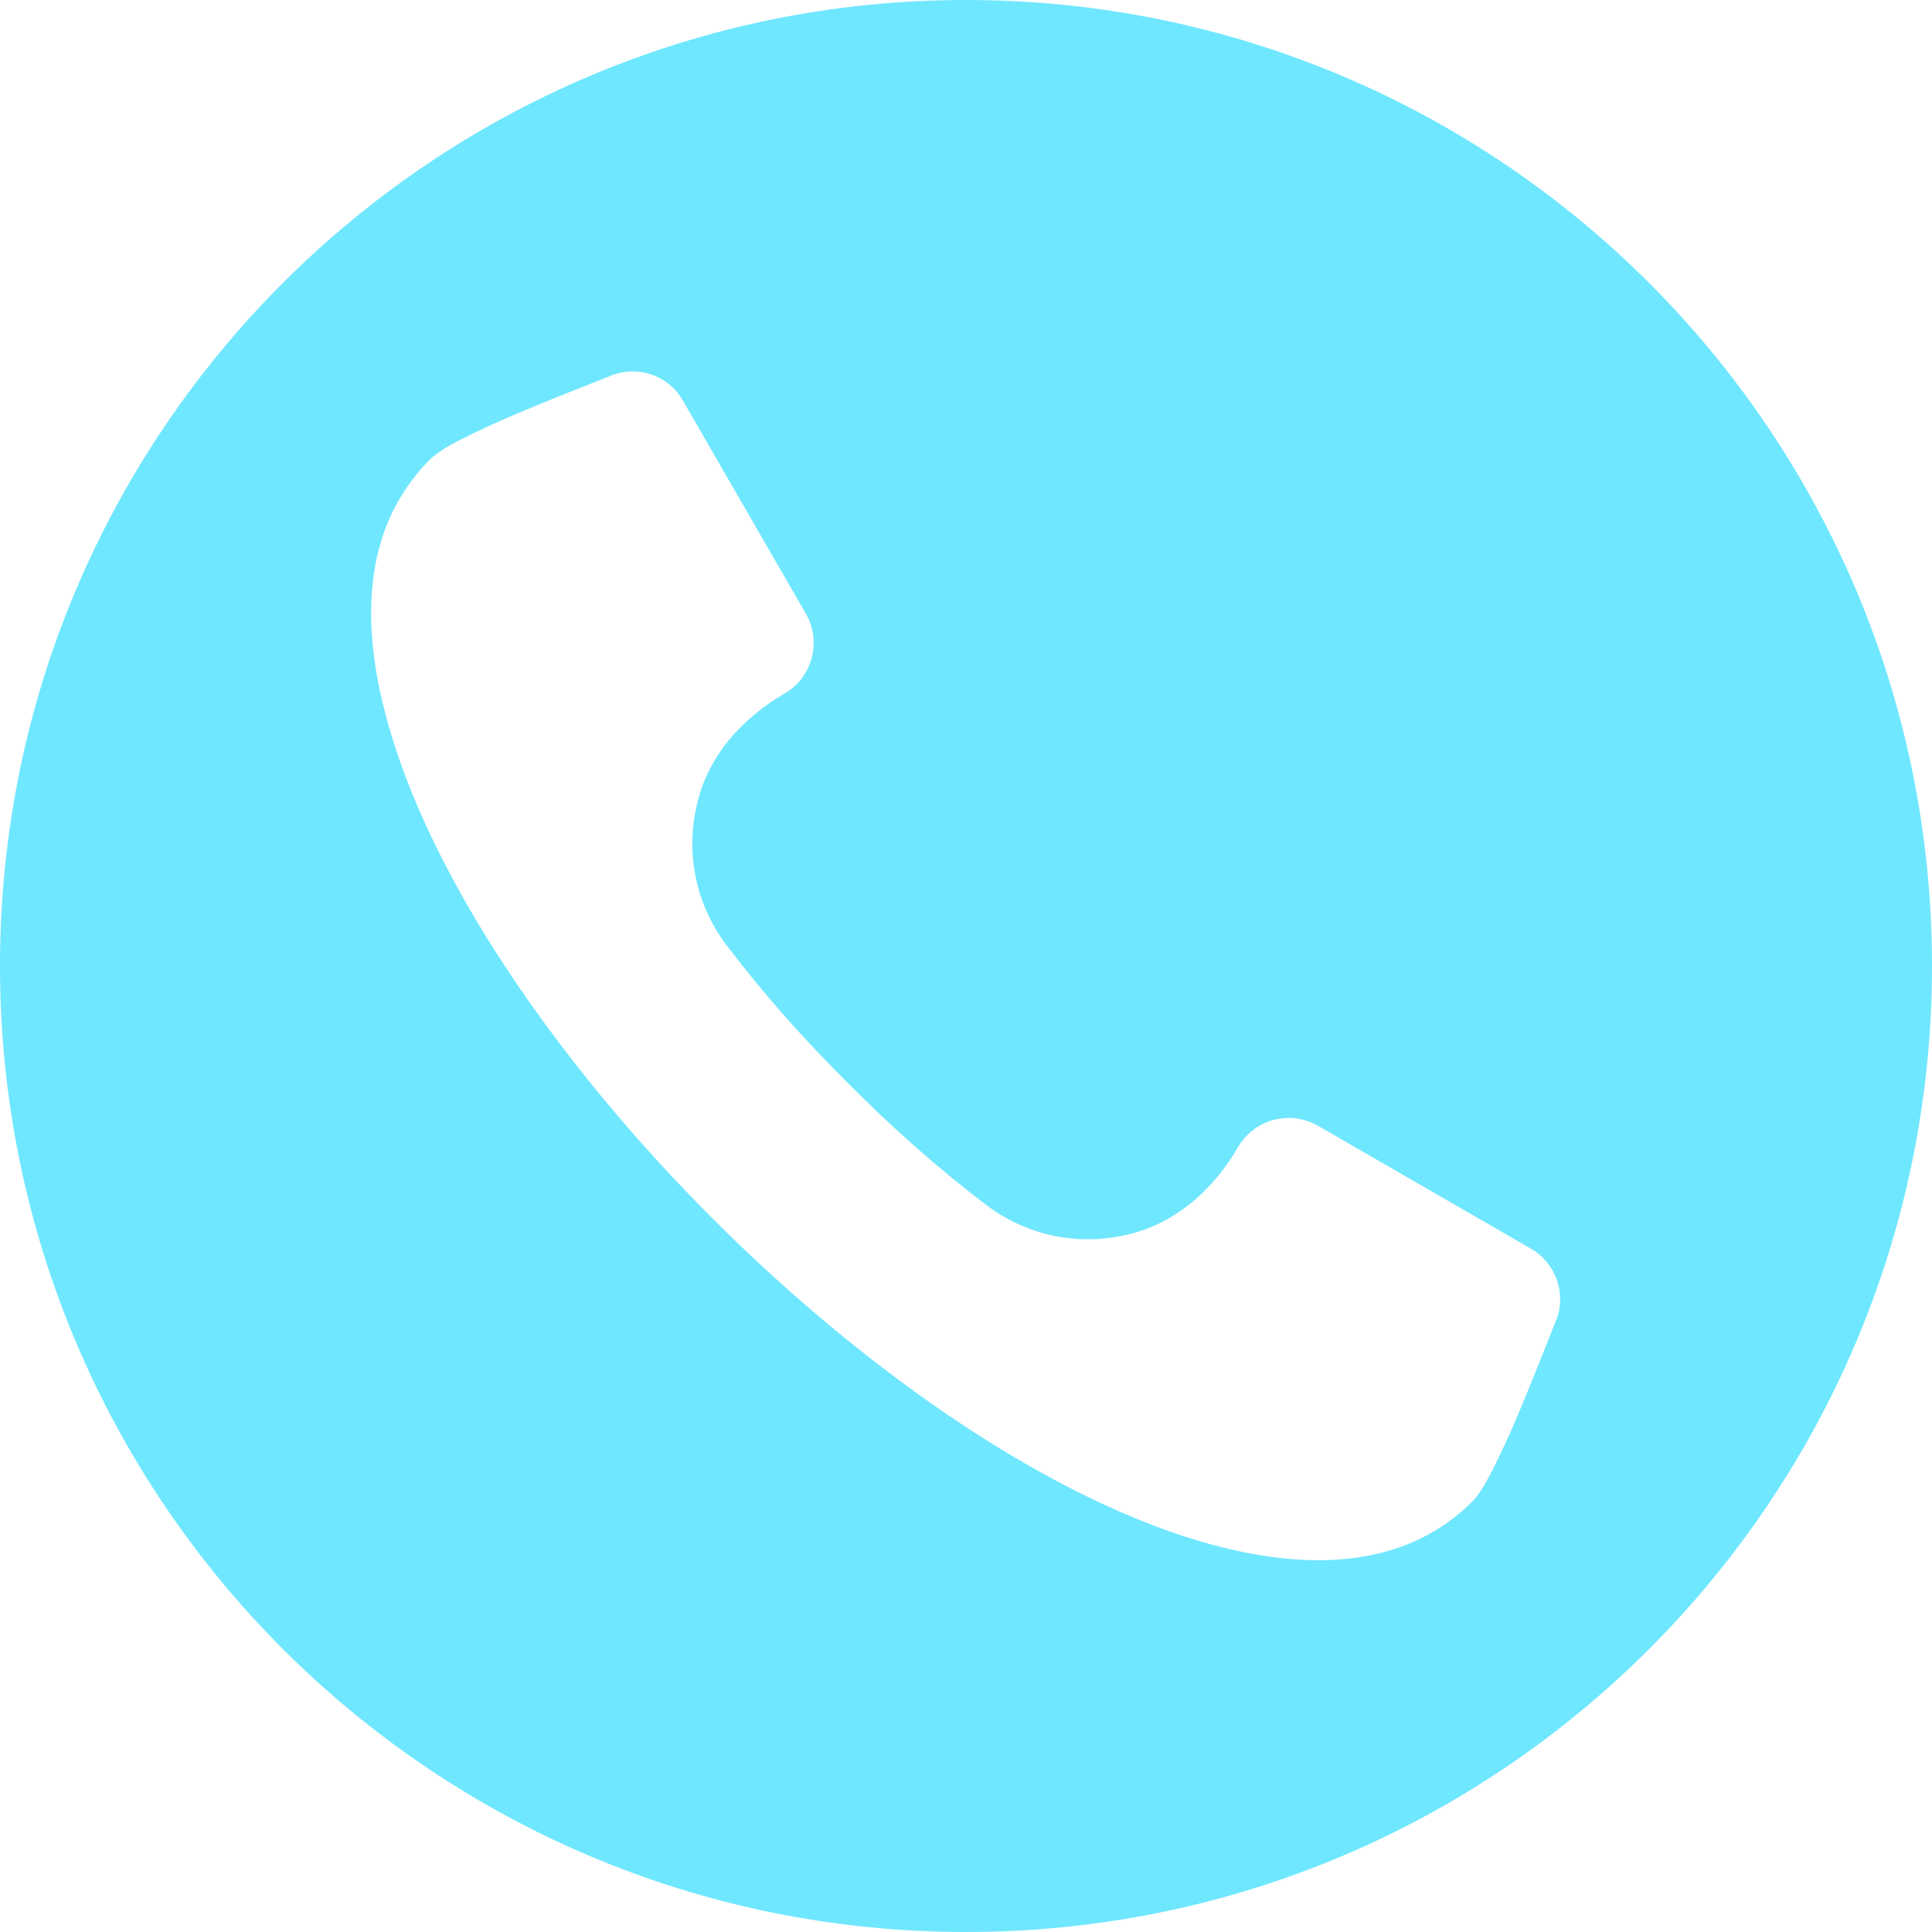
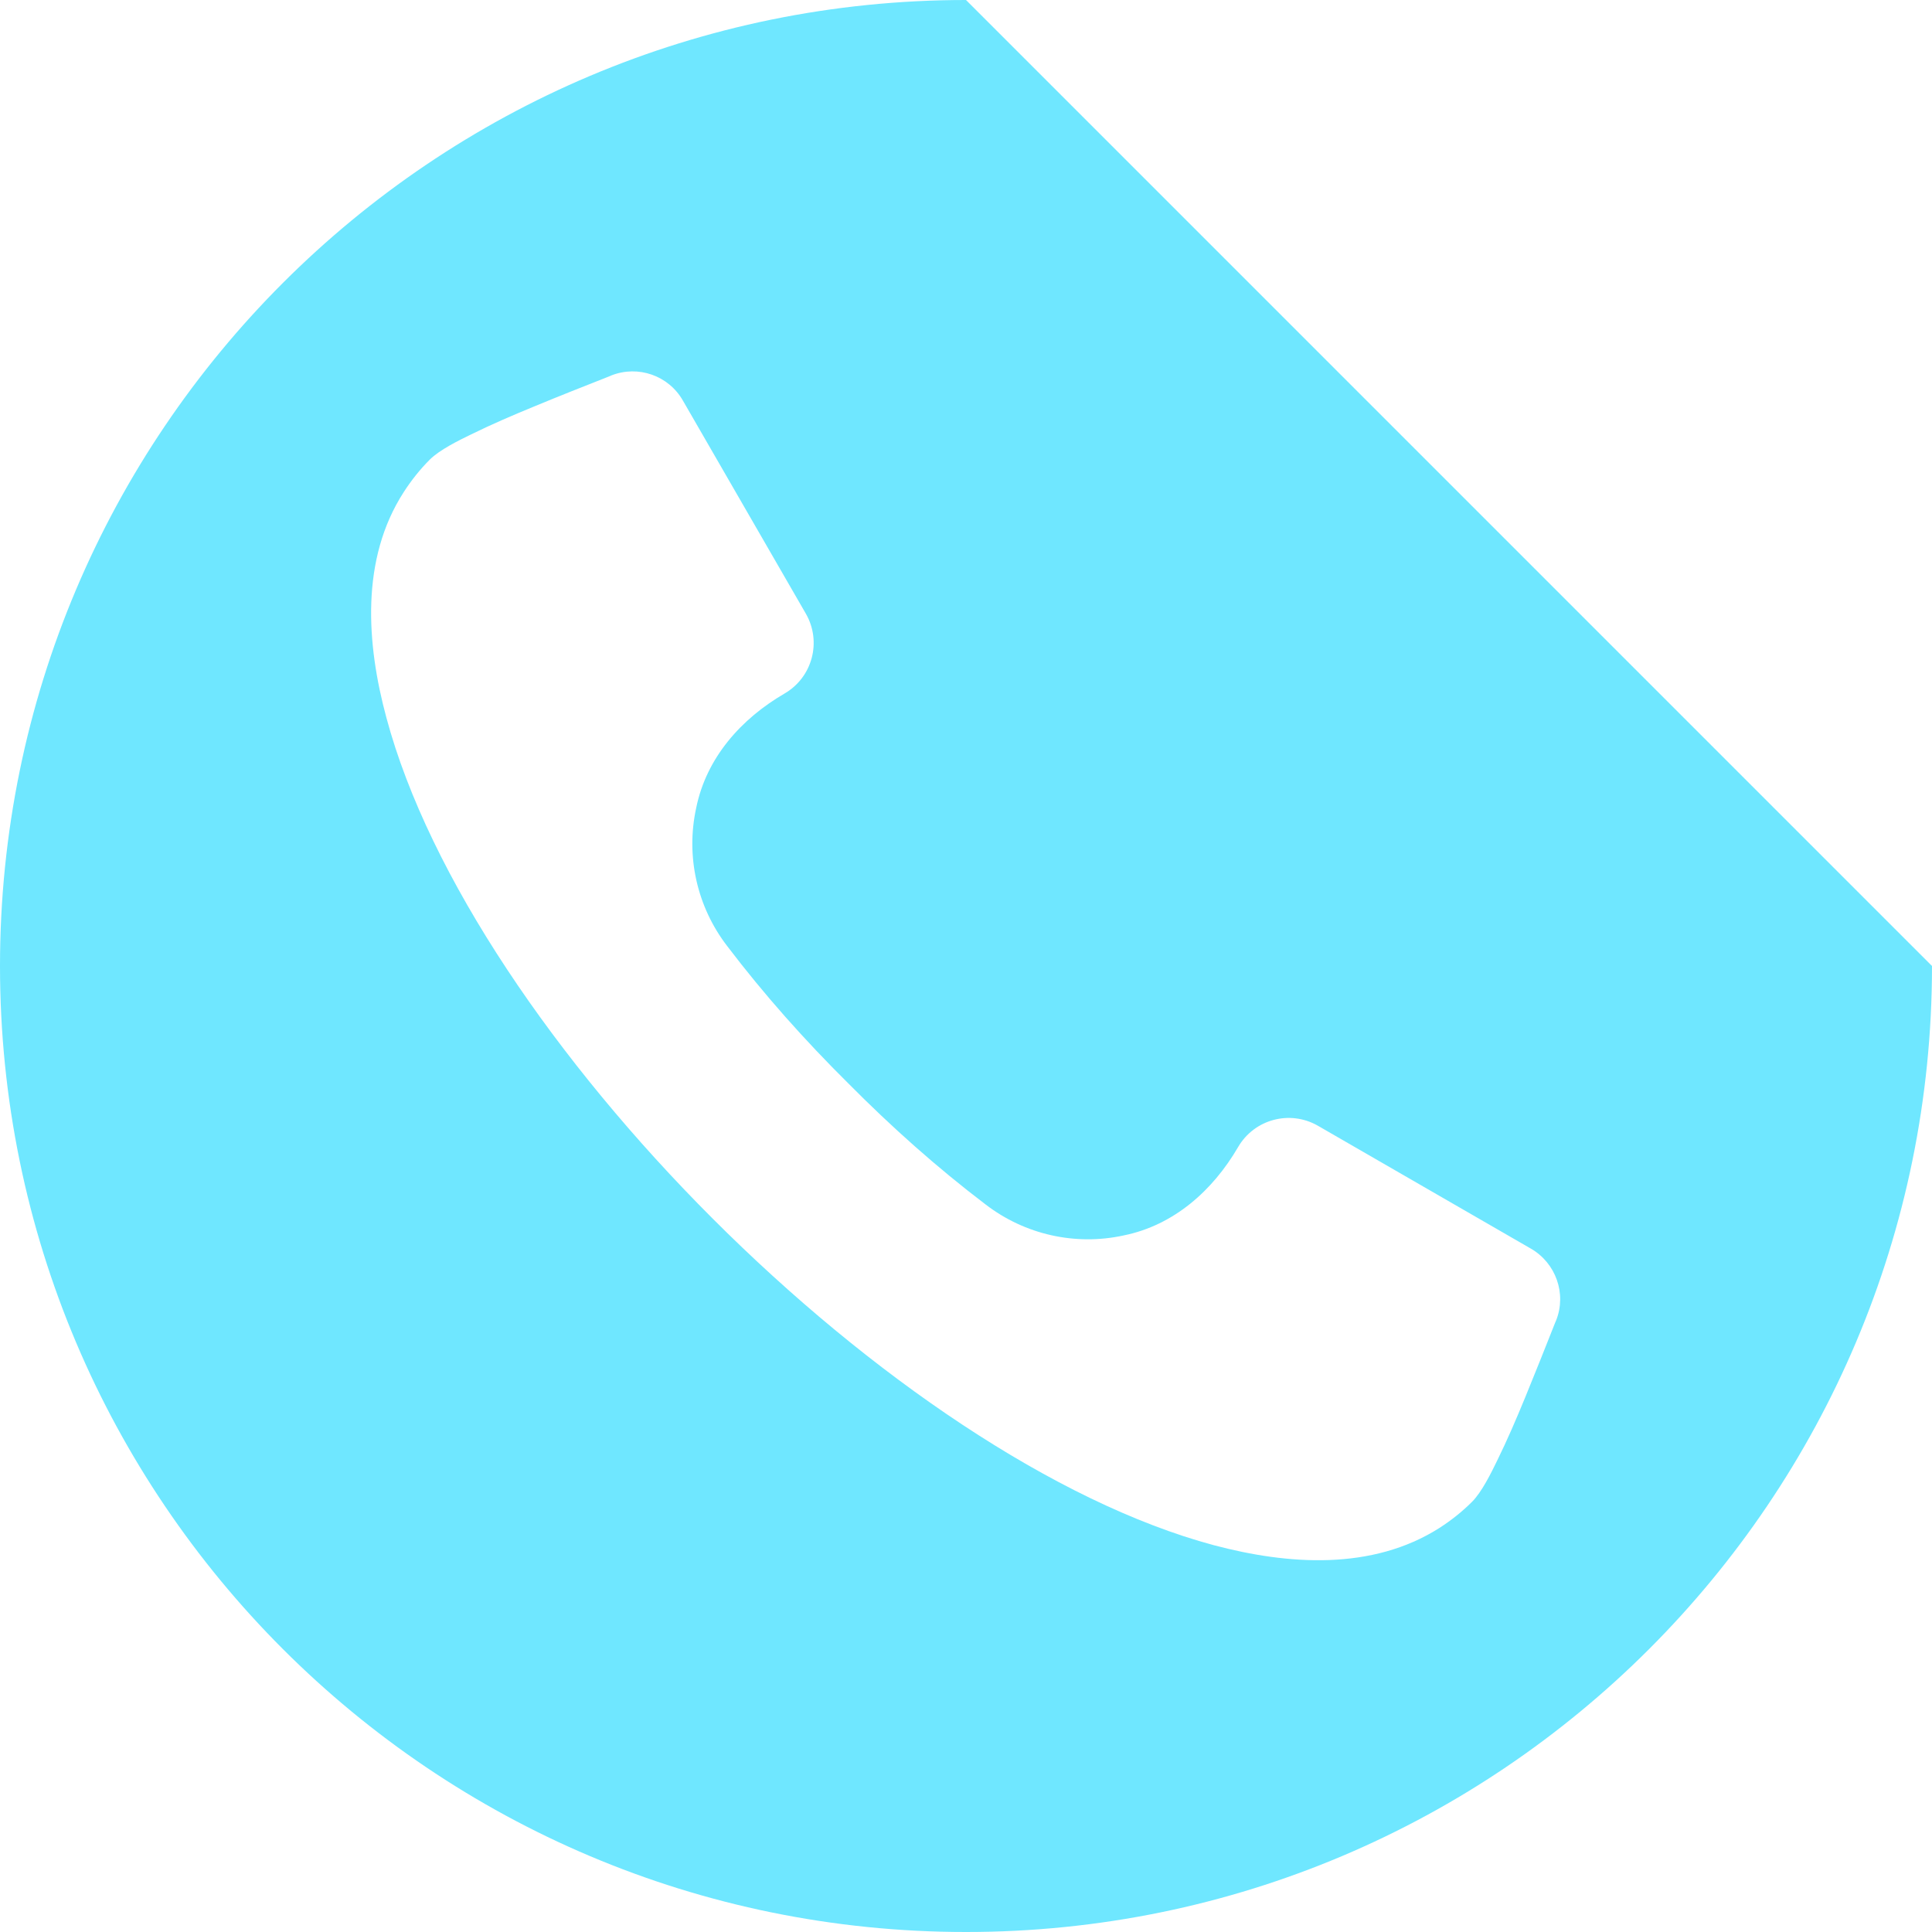
<svg xmlns="http://www.w3.org/2000/svg" id="Layer_1" version="1.1" viewBox="0 0 512 512">
  <defs>
    <style>
      .st0 {
        fill: #6fe7ff;
      }
    </style>
  </defs>
-   <path class="st0" d="M256,0C114.6,0,0,114.6,0,256s114.6,256,256,256,256-114.6,256-256S397.4,0,256,0ZM412.4,349.9l-.3.7c-2.6,6.6-5.2,13.1-7.9,19.7-2.3,5.6-4.7,11.2-7.4,16.7-1.6,3.3-4.1,8.4-6.7,11-2.6,2.6-5.5,4.9-8.6,6.9-17.9,11.4-40.2,9.8-59.8,4.6-84.3-22.6-196.7-135-219.3-219.3-5.3-19.6-6.9-42,4.6-59.8,2-3.1,4.3-6,6.9-8.6,2.6-2.6,7.7-5.1,11-6.7,5.5-2.7,11.1-5.1,16.7-7.4,6.5-2.7,13.1-5.3,19.7-7.9l.7-.3c7.1-2.8,15.2,0,19,6.7l32.6,56.5c4.2,7.4,1.7,16.8-5.7,21.1-11.5,6.7-20.7,17-23.4,30.3-2.8,12.8.2,26.2,8.2,36.6,9.8,12.9,20.6,25,32.1,36.4,11.4,11.5,23.5,22.3,36.4,32.1,10.4,8,23.8,11,36.6,8.2,13.3-2.7,23.6-11.9,30.3-23.4,4.3-7.4,13.7-9.9,21.1-5.7l56.5,32.6c6.6,3.8,9.5,11.9,6.7,19Z" />
+   <path class="st0" d="M256,0C114.6,0,0,114.6,0,256s114.6,256,256,256,256-114.6,256-256ZM412.4,349.9l-.3.7c-2.6,6.6-5.2,13.1-7.9,19.7-2.3,5.6-4.7,11.2-7.4,16.7-1.6,3.3-4.1,8.4-6.7,11-2.6,2.6-5.5,4.9-8.6,6.9-17.9,11.4-40.2,9.8-59.8,4.6-84.3-22.6-196.7-135-219.3-219.3-5.3-19.6-6.9-42,4.6-59.8,2-3.1,4.3-6,6.9-8.6,2.6-2.6,7.7-5.1,11-6.7,5.5-2.7,11.1-5.1,16.7-7.4,6.5-2.7,13.1-5.3,19.7-7.9l.7-.3c7.1-2.8,15.2,0,19,6.7l32.6,56.5c4.2,7.4,1.7,16.8-5.7,21.1-11.5,6.7-20.7,17-23.4,30.3-2.8,12.8.2,26.2,8.2,36.6,9.8,12.9,20.6,25,32.1,36.4,11.4,11.5,23.5,22.3,36.4,32.1,10.4,8,23.8,11,36.6,8.2,13.3-2.7,23.6-11.9,30.3-23.4,4.3-7.4,13.7-9.9,21.1-5.7l56.5,32.6c6.6,3.8,9.5,11.9,6.7,19Z" />
</svg>